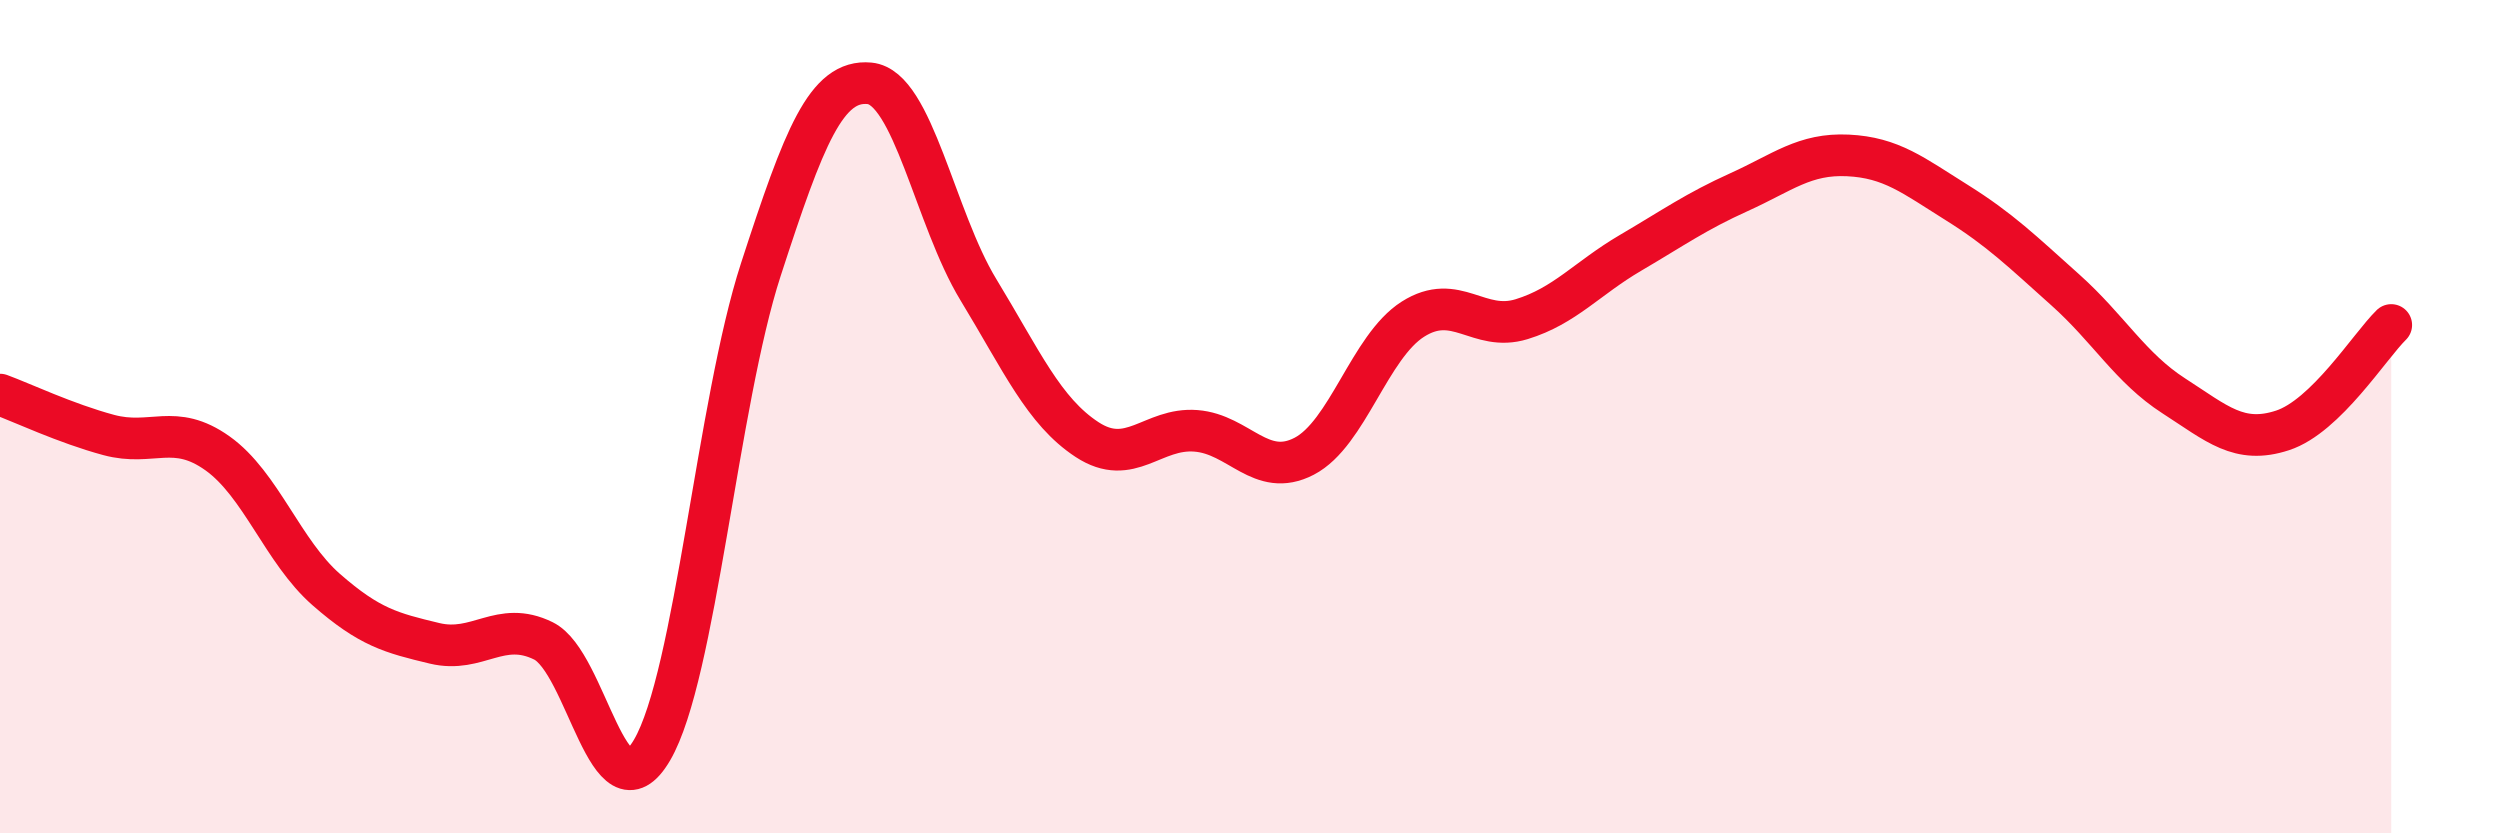
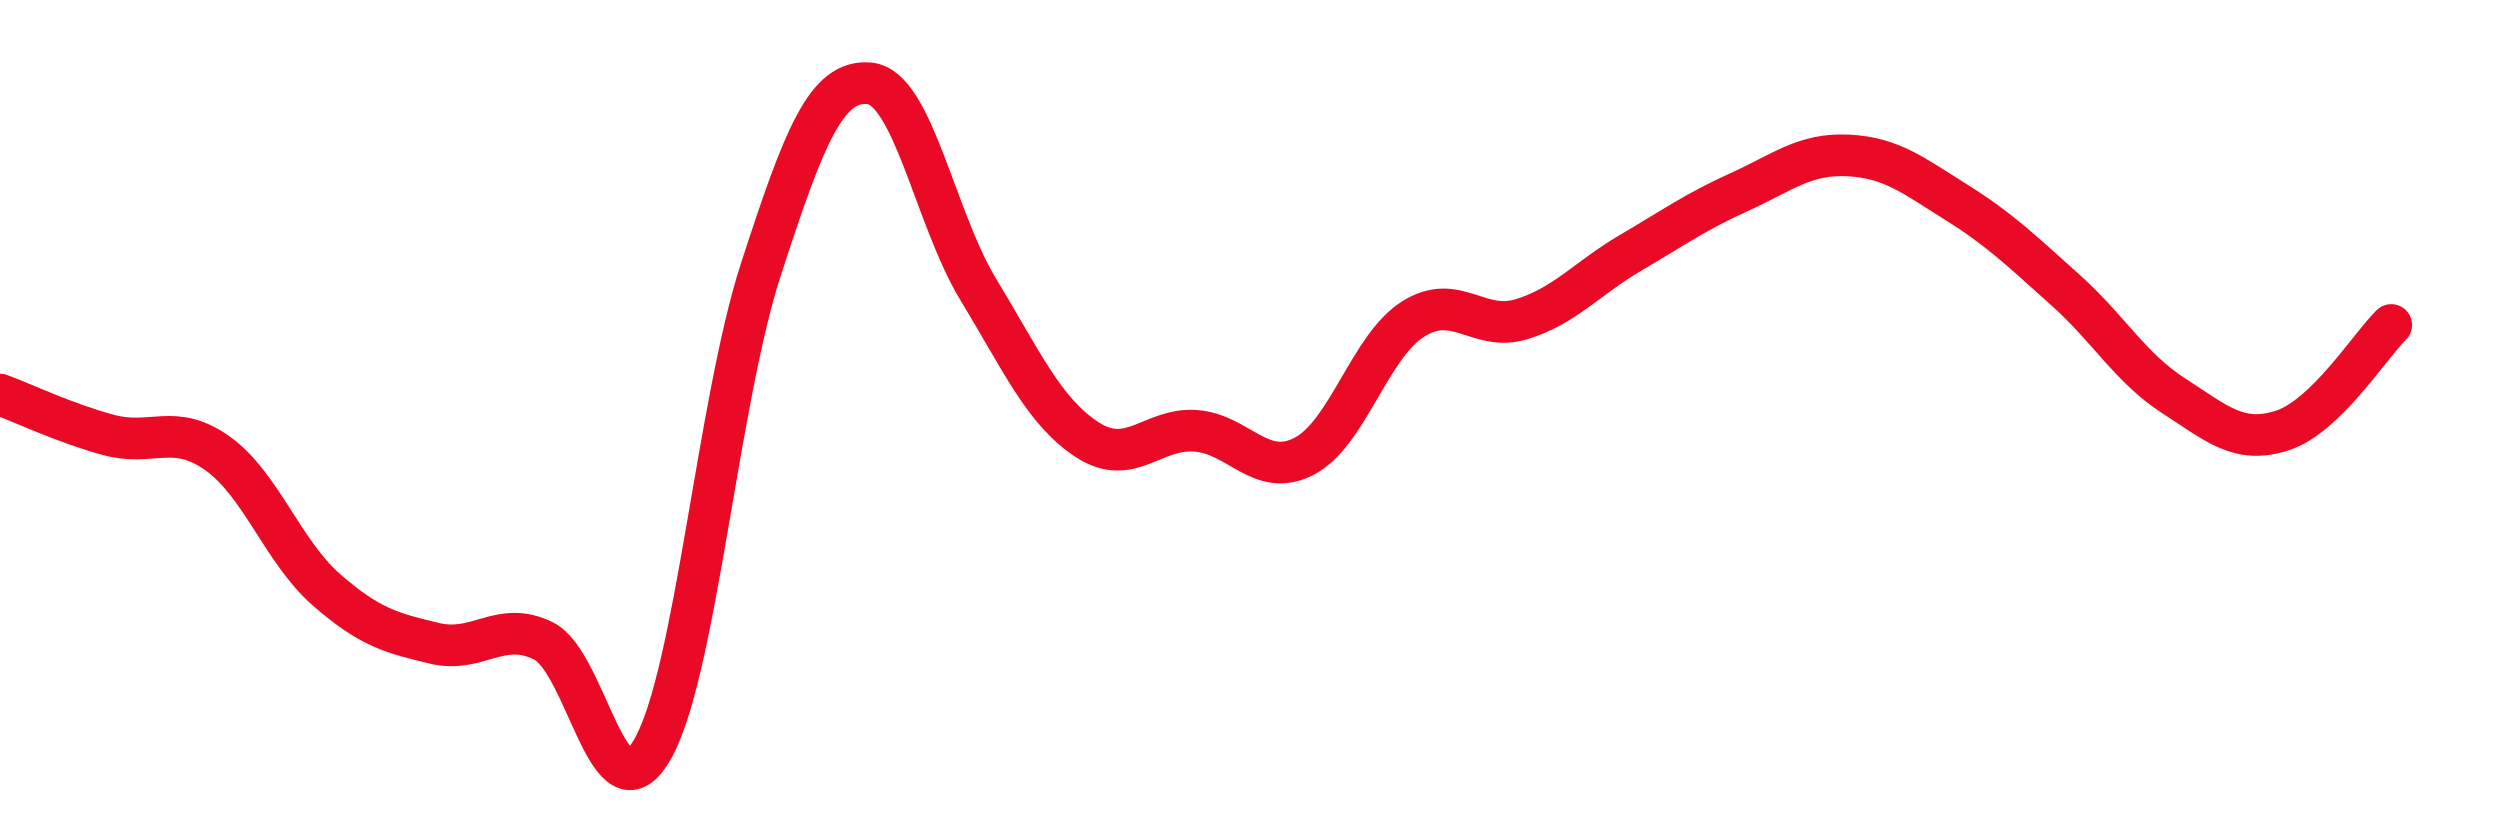
<svg xmlns="http://www.w3.org/2000/svg" width="60" height="20" viewBox="0 0 60 20">
-   <path d="M 0,9.47 C 0.52,9.66 1.57,10.16 2.61,10.44 C 3.65,10.72 4.18,10.14 5.22,10.88 C 6.26,11.62 6.79,13.24 7.83,14.15 C 8.87,15.06 9.39,15.19 10.43,15.44 C 11.47,15.69 12,14.87 13.04,15.38 C 14.08,15.89 14.61,19.78 15.65,18 C 16.69,16.22 17.22,9.67 18.26,6.47 C 19.3,3.27 19.83,1.9 20.87,2 C 21.91,2.1 22.44,5.24 23.48,6.95 C 24.52,8.66 25.05,9.87 26.09,10.55 C 27.13,11.23 27.66,10.26 28.7,10.34 C 29.74,10.42 30.26,11.49 31.3,10.95 C 32.34,10.41 32.87,8.32 33.91,7.66 C 34.95,7 35.48,7.98 36.52,7.66 C 37.56,7.34 38.09,6.68 39.13,6.07 C 40.17,5.46 40.7,5.08 41.74,4.61 C 42.78,4.14 43.31,3.68 44.35,3.73 C 45.39,3.78 45.92,4.21 46.96,4.86 C 48,5.51 48.53,6.03 49.57,6.96 C 50.61,7.89 51.13,8.83 52.17,9.5 C 53.21,10.17 53.74,10.67 54.78,10.33 C 55.82,9.99 56.87,8.31 57.39,7.8L57.39 20L0 20Z" fill="#EB0A25" opacity="0.1" stroke-linecap="round" stroke-linejoin="round" />
  <path d="M 0,9.47 C 0.52,9.66 1.57,10.16 2.61,10.44 C 3.65,10.72 4.18,10.14 5.22,10.88 C 6.26,11.62 6.79,13.24 7.83,14.15 C 8.87,15.06 9.39,15.19 10.43,15.44 C 11.47,15.69 12,14.87 13.04,15.38 C 14.08,15.89 14.61,19.78 15.65,18 C 16.69,16.22 17.22,9.67 18.26,6.47 C 19.3,3.27 19.83,1.9 20.87,2 C 21.91,2.1 22.44,5.24 23.48,6.95 C 24.52,8.66 25.05,9.87 26.09,10.55 C 27.13,11.23 27.66,10.26 28.7,10.34 C 29.74,10.42 30.26,11.49 31.3,10.95 C 32.34,10.41 32.87,8.32 33.91,7.66 C 34.95,7 35.48,7.98 36.52,7.66 C 37.56,7.34 38.09,6.68 39.13,6.07 C 40.17,5.46 40.7,5.08 41.74,4.61 C 42.78,4.14 43.31,3.68 44.35,3.73 C 45.39,3.78 45.92,4.21 46.96,4.86 C 48,5.51 48.53,6.03 49.57,6.96 C 50.61,7.89 51.13,8.83 52.17,9.5 C 53.21,10.17 53.74,10.67 54.78,10.33 C 55.82,9.99 56.87,8.31 57.39,7.8" stroke="#EB0A25" stroke-width="1" fill="none" stroke-linecap="round" stroke-linejoin="round" />
</svg>